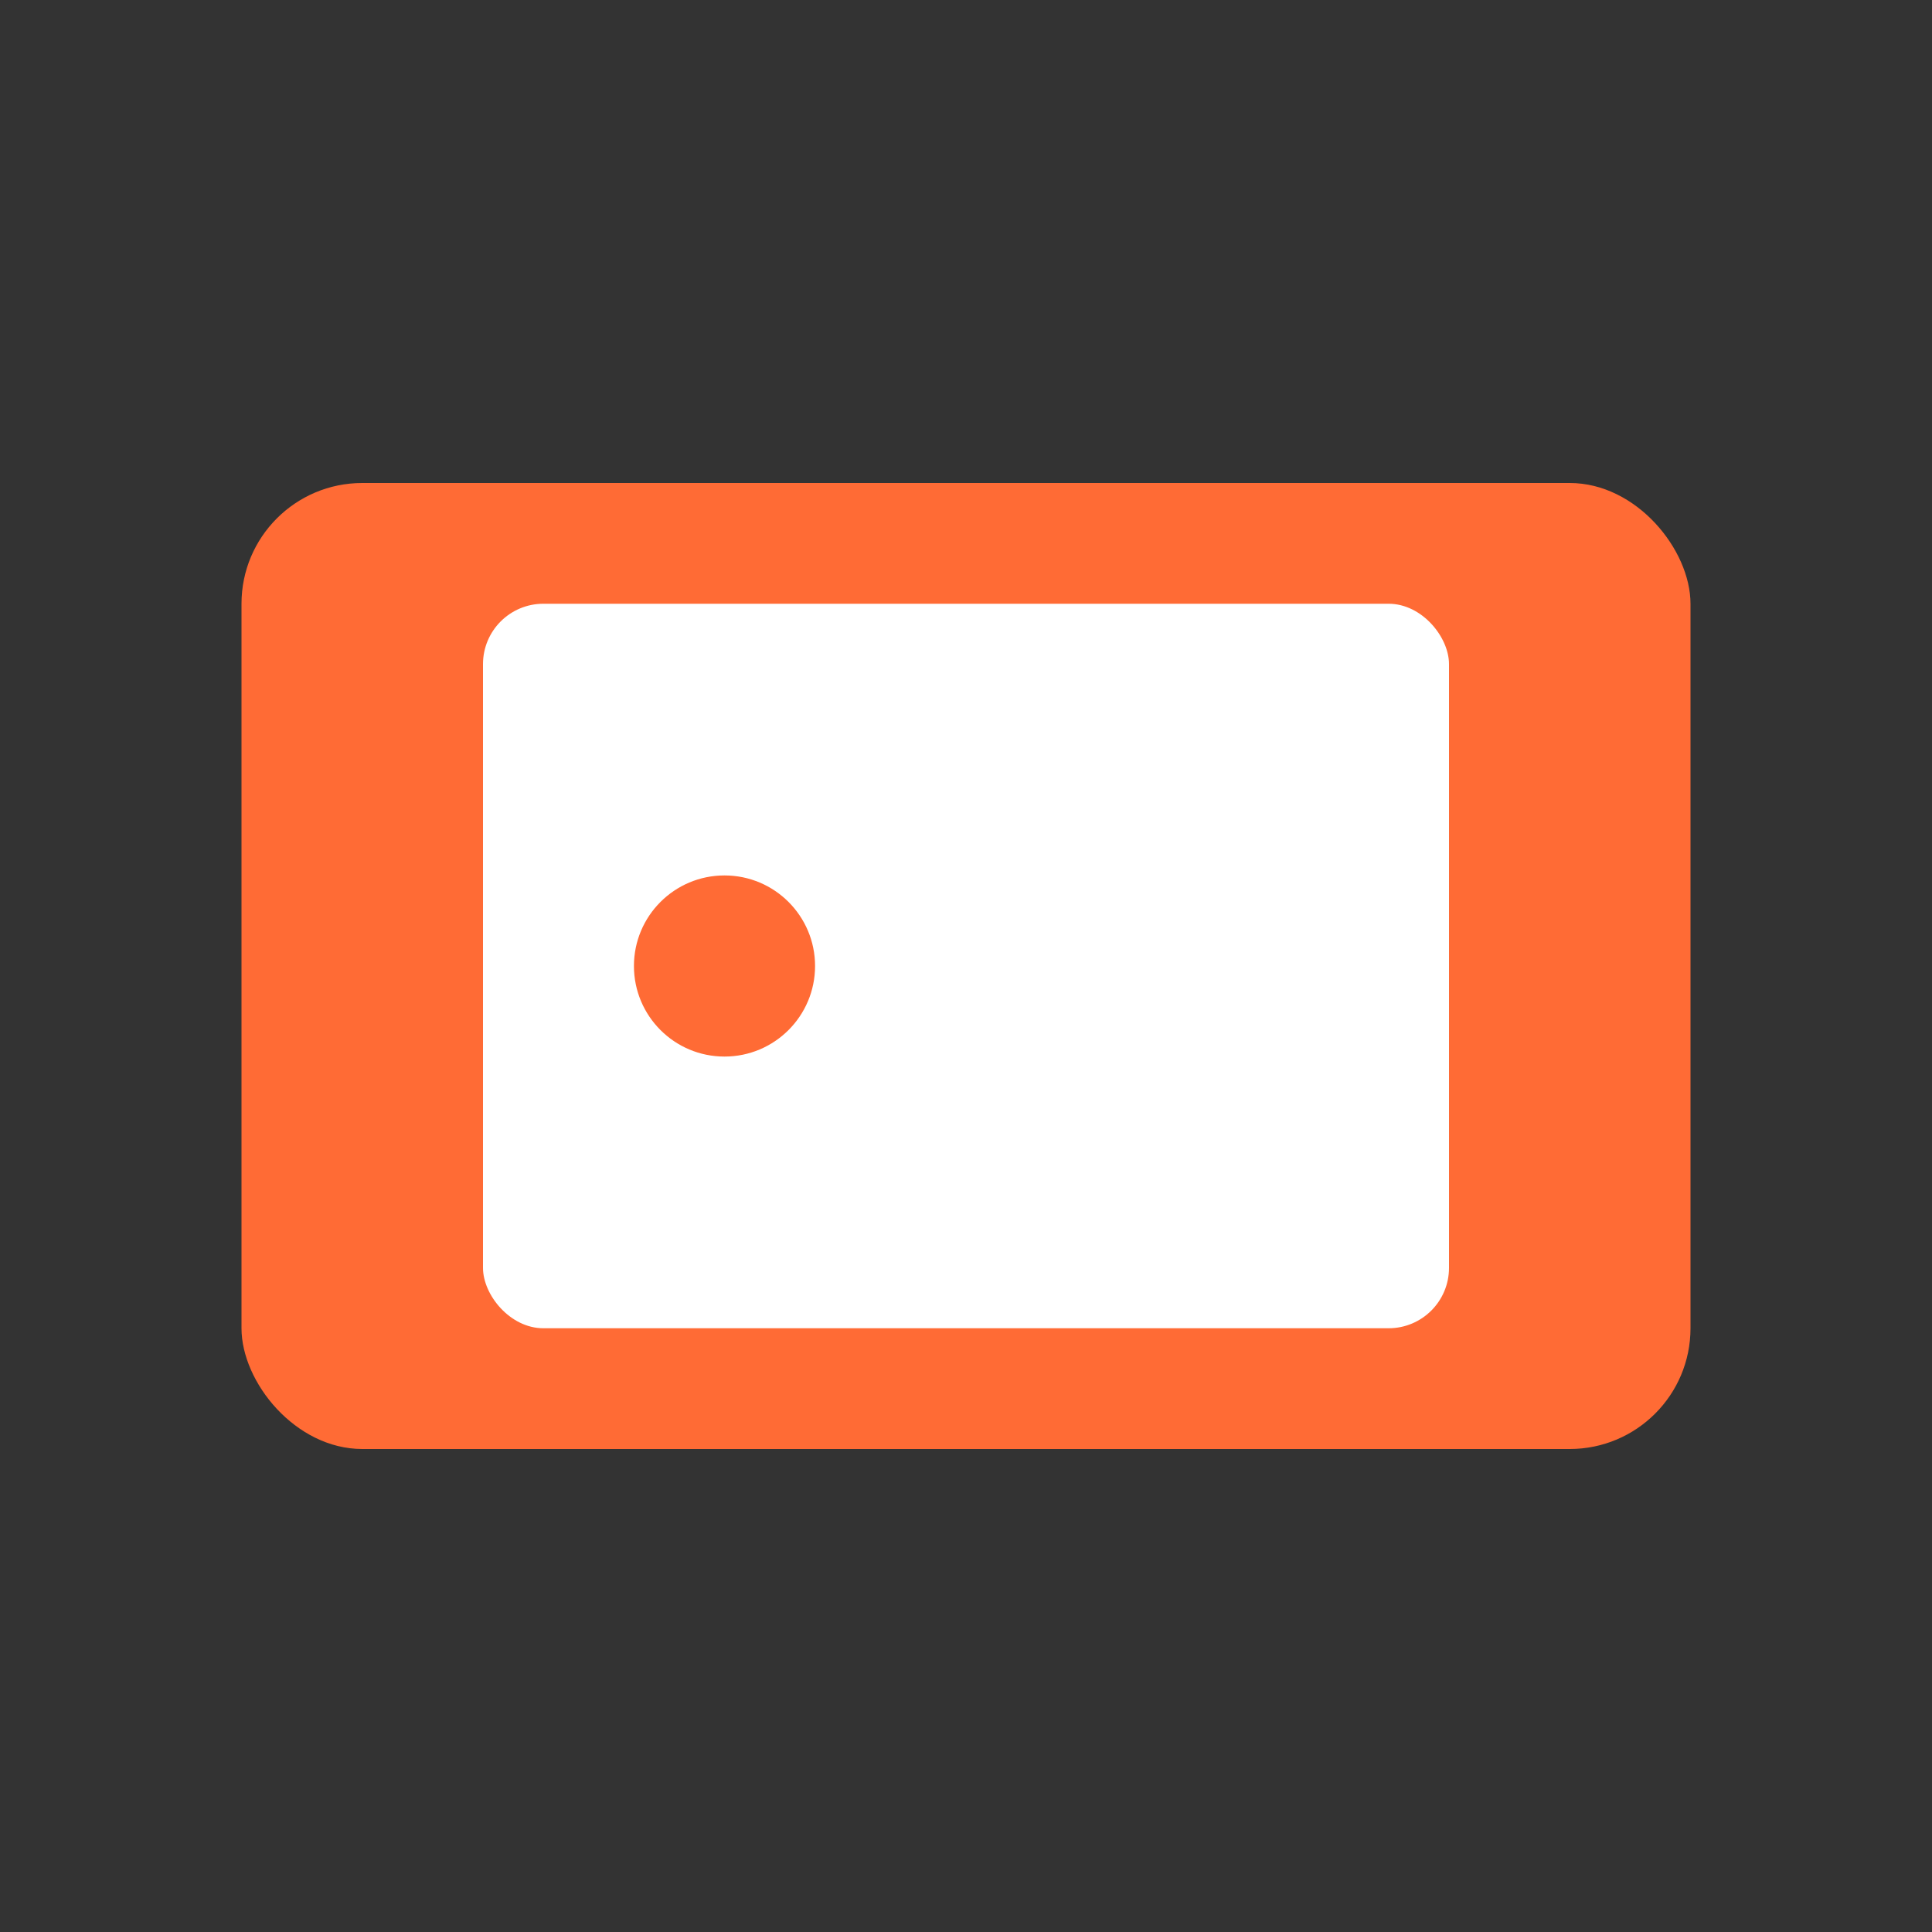
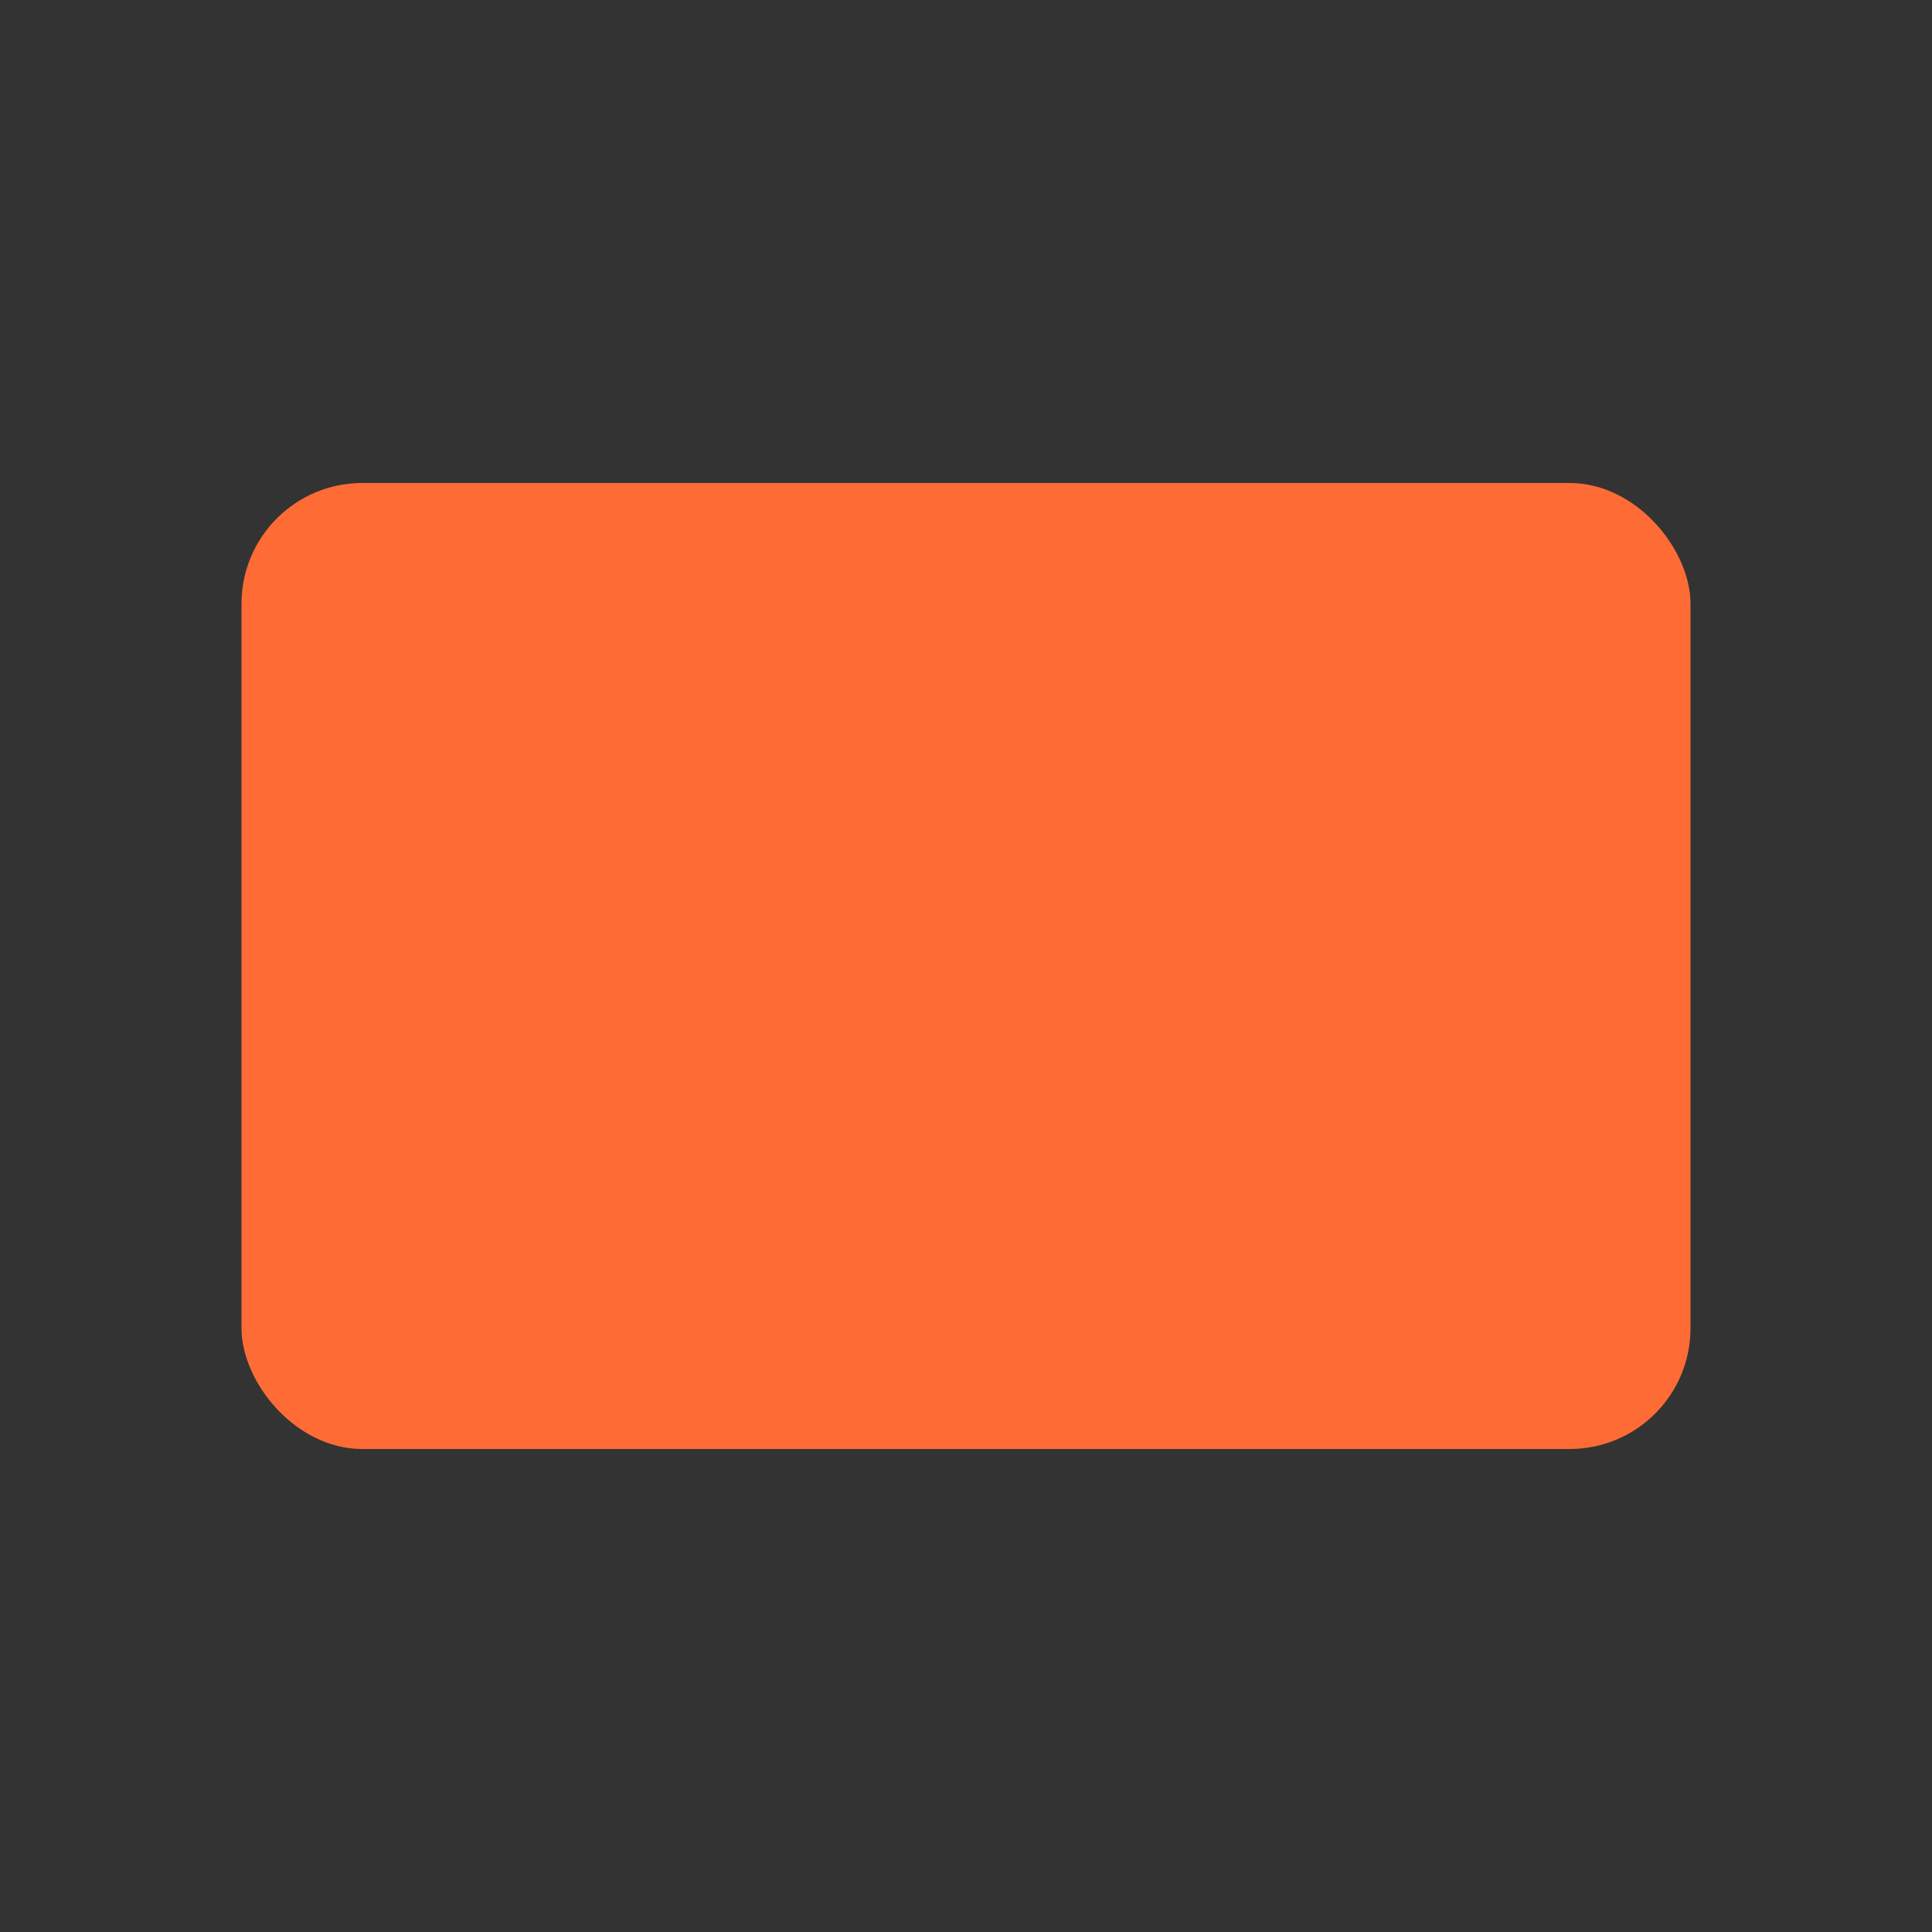
<svg xmlns="http://www.w3.org/2000/svg" width="32" height="32" viewBox="0 0 32 32">
  <rect x="0" y="0" width="32" height="32" fill="#333333" stroke="none" />
  <rect width="24" height="16" x="4" y="8" fill="#ff6b35" rx="2" />
-   <rect width="16" height="12" x="8" y="10" fill="#fff" rx="1" />
  <circle cx="12" cy="16" r="1.5" fill="#ff6b35" />
</svg>